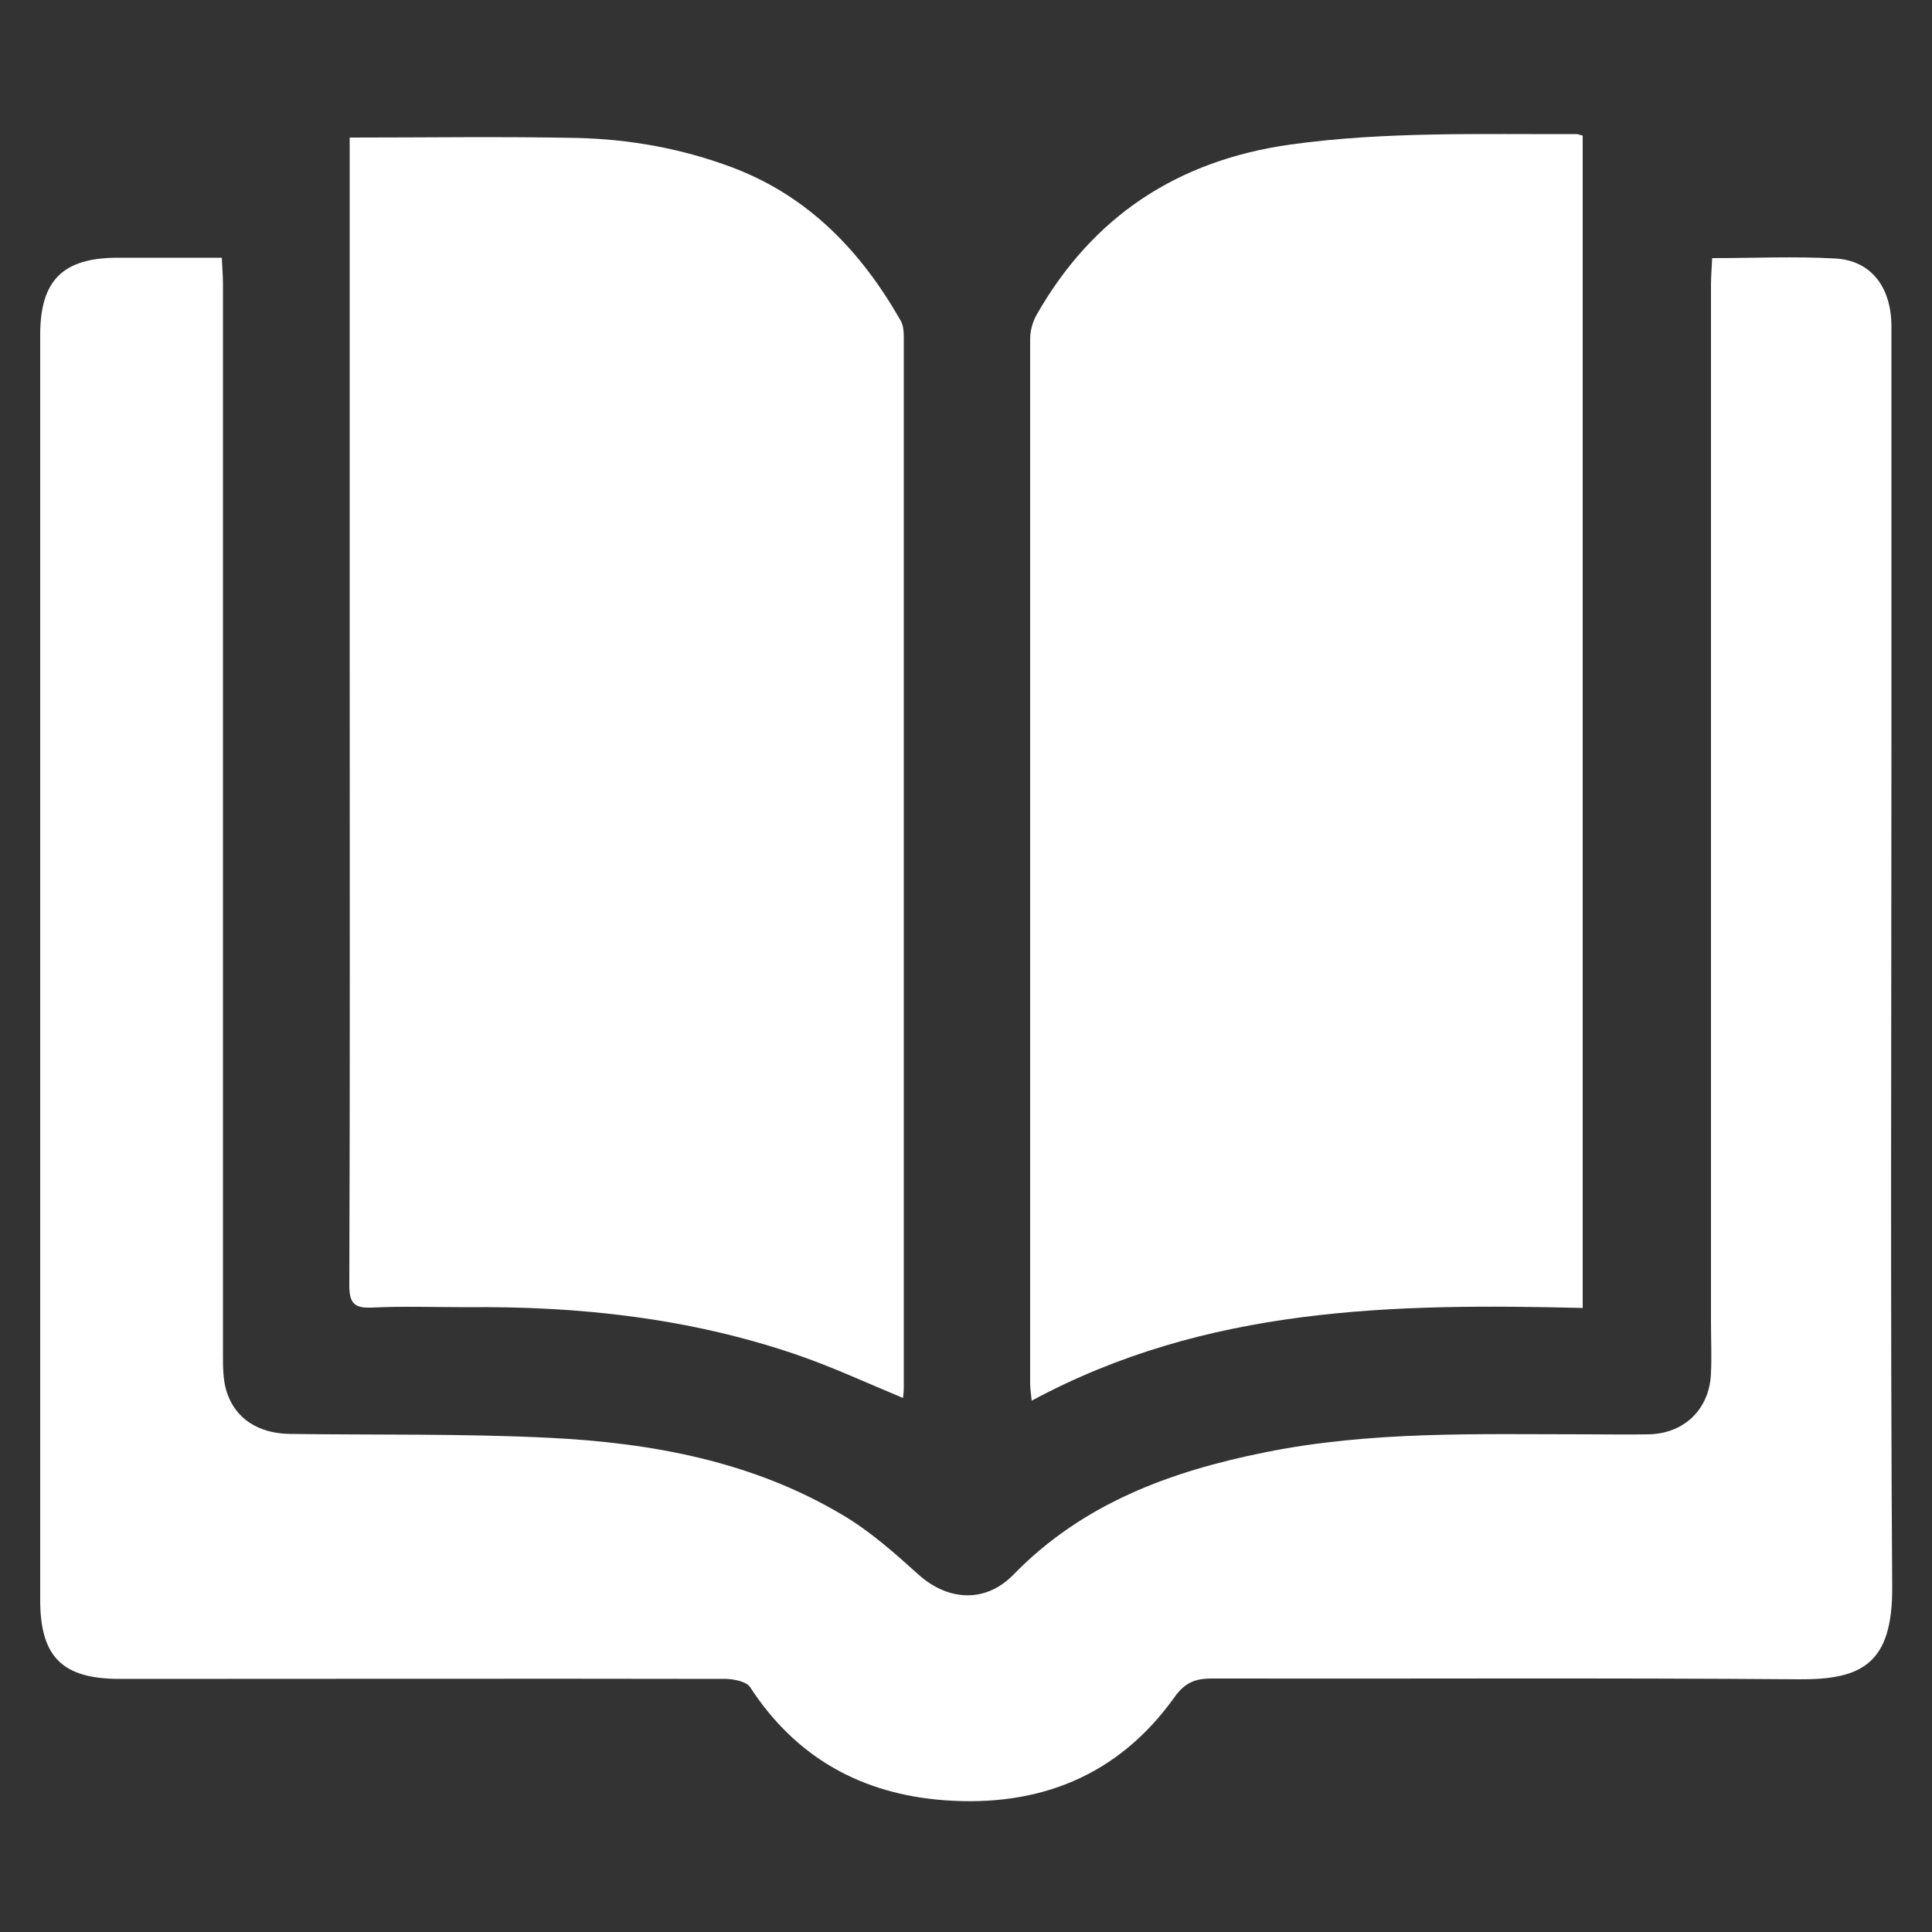
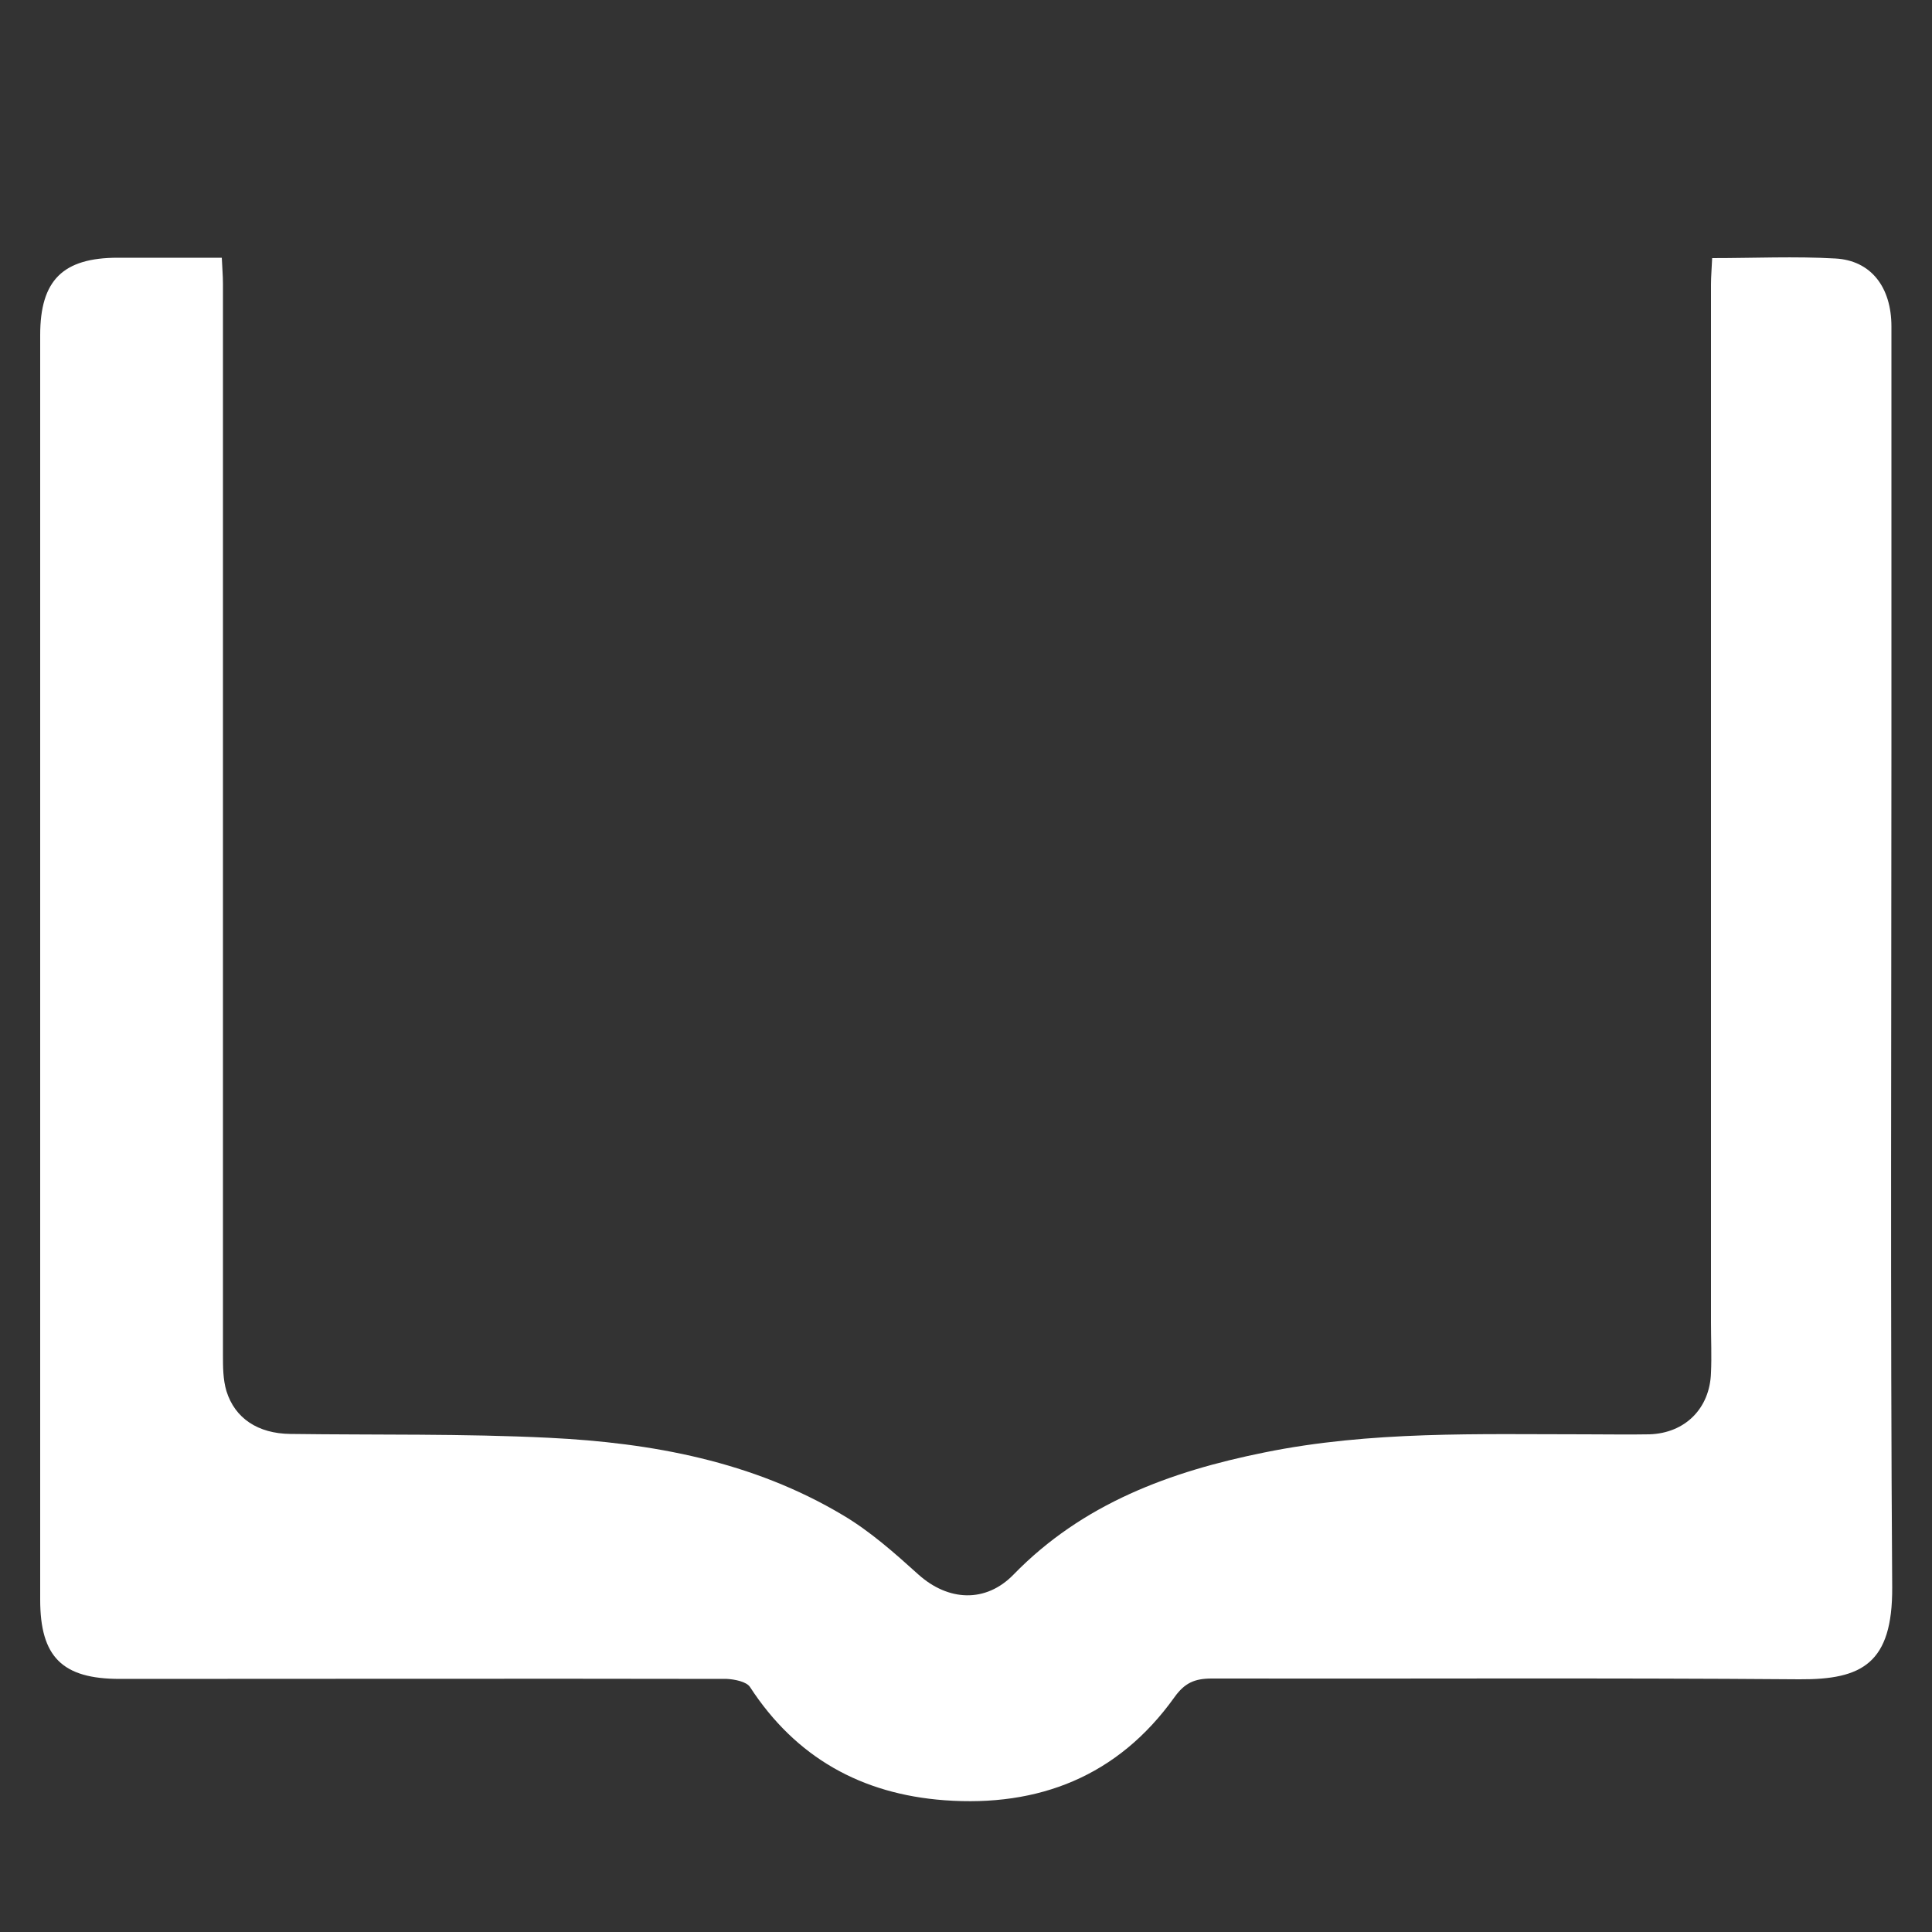
<svg xmlns="http://www.w3.org/2000/svg" id="Calque_1" viewBox="0 0 50 50">
  <rect x="0" y="0" width="50" height="50" fill="#333333" stroke="none" />
  <defs>
    <style>.cls-1{fill:#fff;}</style>
  </defs>
  <path class="cls-1" d="m44.31,6.68c1.09,0,2.14-.05,3.19.01.92.05,1.45.74,1.45,1.76,0,3.59,0,7.17,0,10.76,0,7.29-.03,14.58.02,21.87.01,1.97-.78,2.39-2.4,2.38-5.07-.04-10.14-.01-15.21-.02-.44,0-.7.11-.97.49-1.46,2.04-3.51,2.84-5.95,2.66-2.14-.16-3.84-1.1-5.03-2.93-.09-.14-.4-.2-.6-.21-5.24-.01-10.47,0-15.71,0-1.49,0-2.06-.57-2.06-2.05,0-10.91,0-21.82,0-32.73,0-1.42.59-2,2.01-2,.88,0,1.76,0,2.69,0,.01.25.03.46.03.67,0,9.24,0,18.48,0,27.72,0,.31,0,.64.09.94.22.71.82,1.1,1.65,1.11,2.23.03,4.47-.01,6.7.1,2.66.13,5.27.61,7.6,2,.71.42,1.34.98,1.96,1.54.77.69,1.74.74,2.46,0,1.79-1.84,4.06-2.67,6.49-3.16,2.75-.56,5.54-.47,8.32-.47.55,0,1.1.01,1.65,0,.92-.03,1.56-.67,1.59-1.59.02-.43,0-.87,0-1.3,0-8.96,0-17.91,0-26.87,0-.21.02-.42.03-.67Z" />
-   <path class="cls-1" d="m9.05,3.56c2.01,0,3.94-.03,5.87.01,1.39.03,2.75.28,4.05.77,1.97.75,3.32,2.17,4.34,3.96.07.12.08.29.08.43,0,9.06,0,18.11,0,27.17,0,.09-.01.19-.02.28-.94-.39-1.84-.81-2.78-1.13-2.76-.94-5.61-1.25-8.51-1.22-.82,0-1.64-.03-2.45.01-.46.02-.59-.11-.59-.58.02-5.49.01-10.97.01-16.46,0-4.22,0-8.44,0-12.66,0-.2,0-.39,0-.58Z" />
-   <path class="cls-1" d="m40.97,33.85c-4.91-.12-9.75-.04-14.27,2.4-.02-.19-.04-.32-.04-.46,0-9.01,0-18.01,0-27.02,0-.2.06-.43.16-.61,1.46-2.57,3.66-4.01,6.58-4.42,2.46-.34,4.92-.26,7.39-.27.05,0,.09.02.17.04v30.34Z" />
</svg>